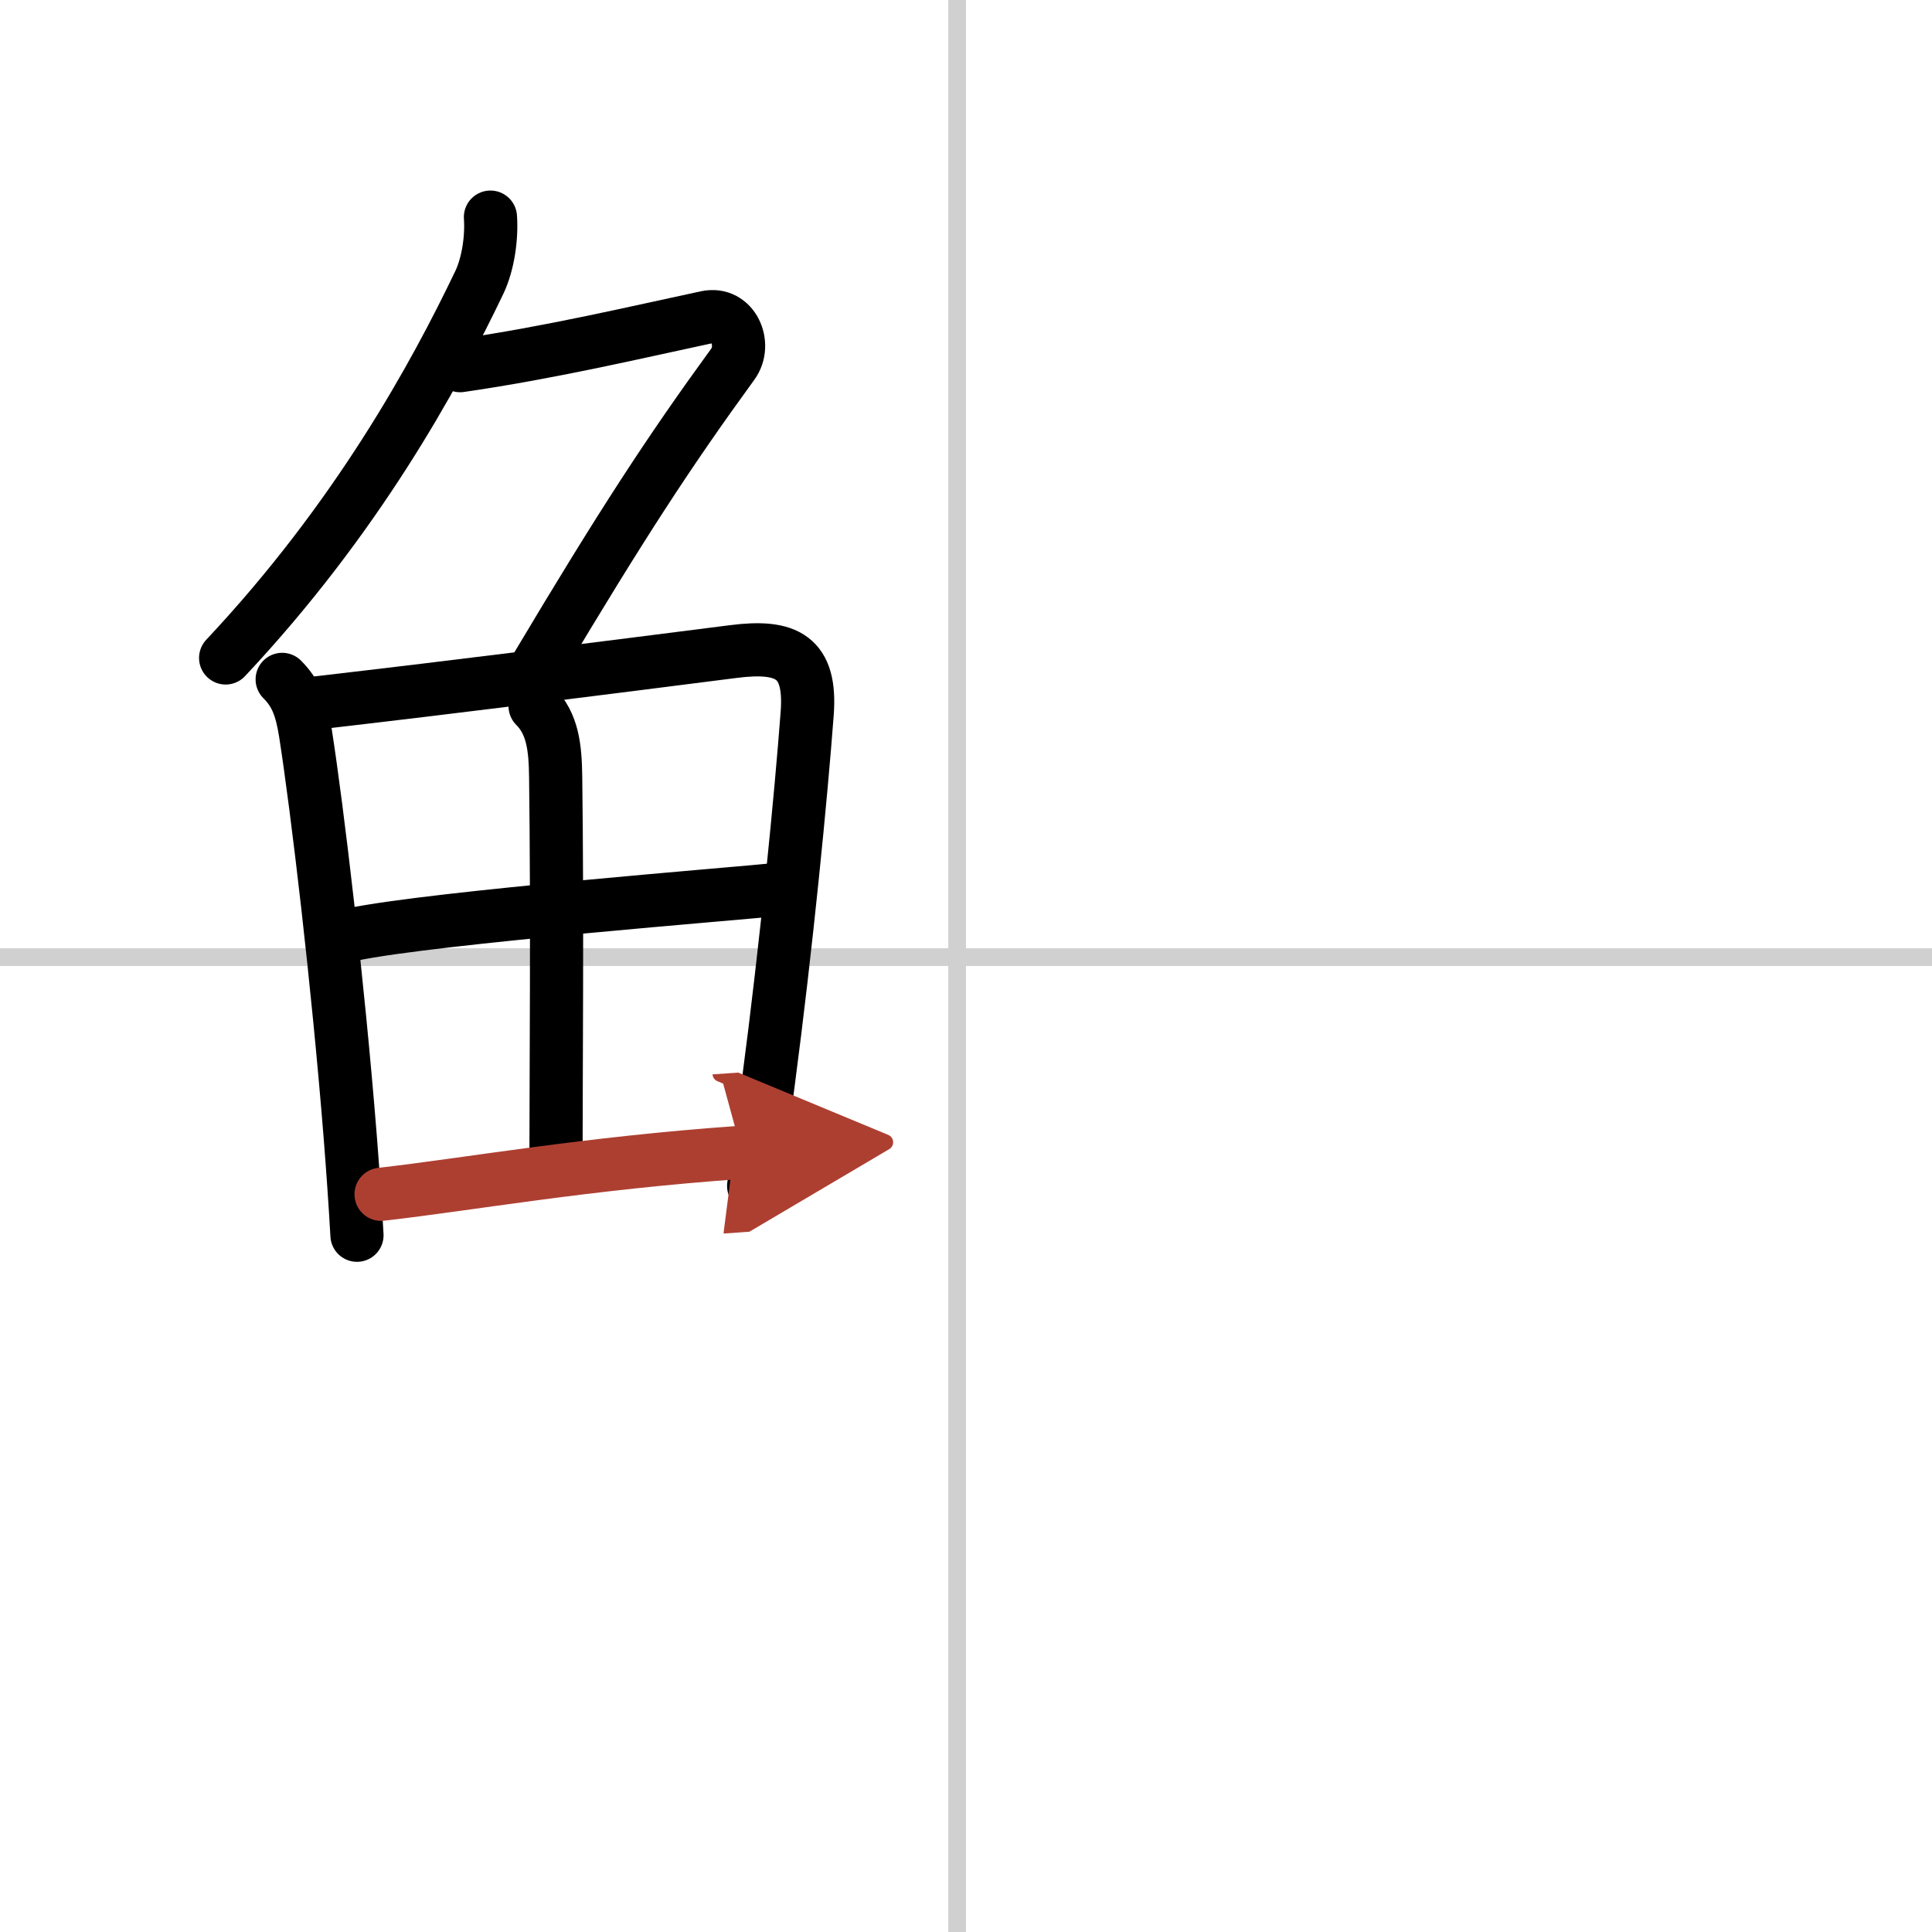
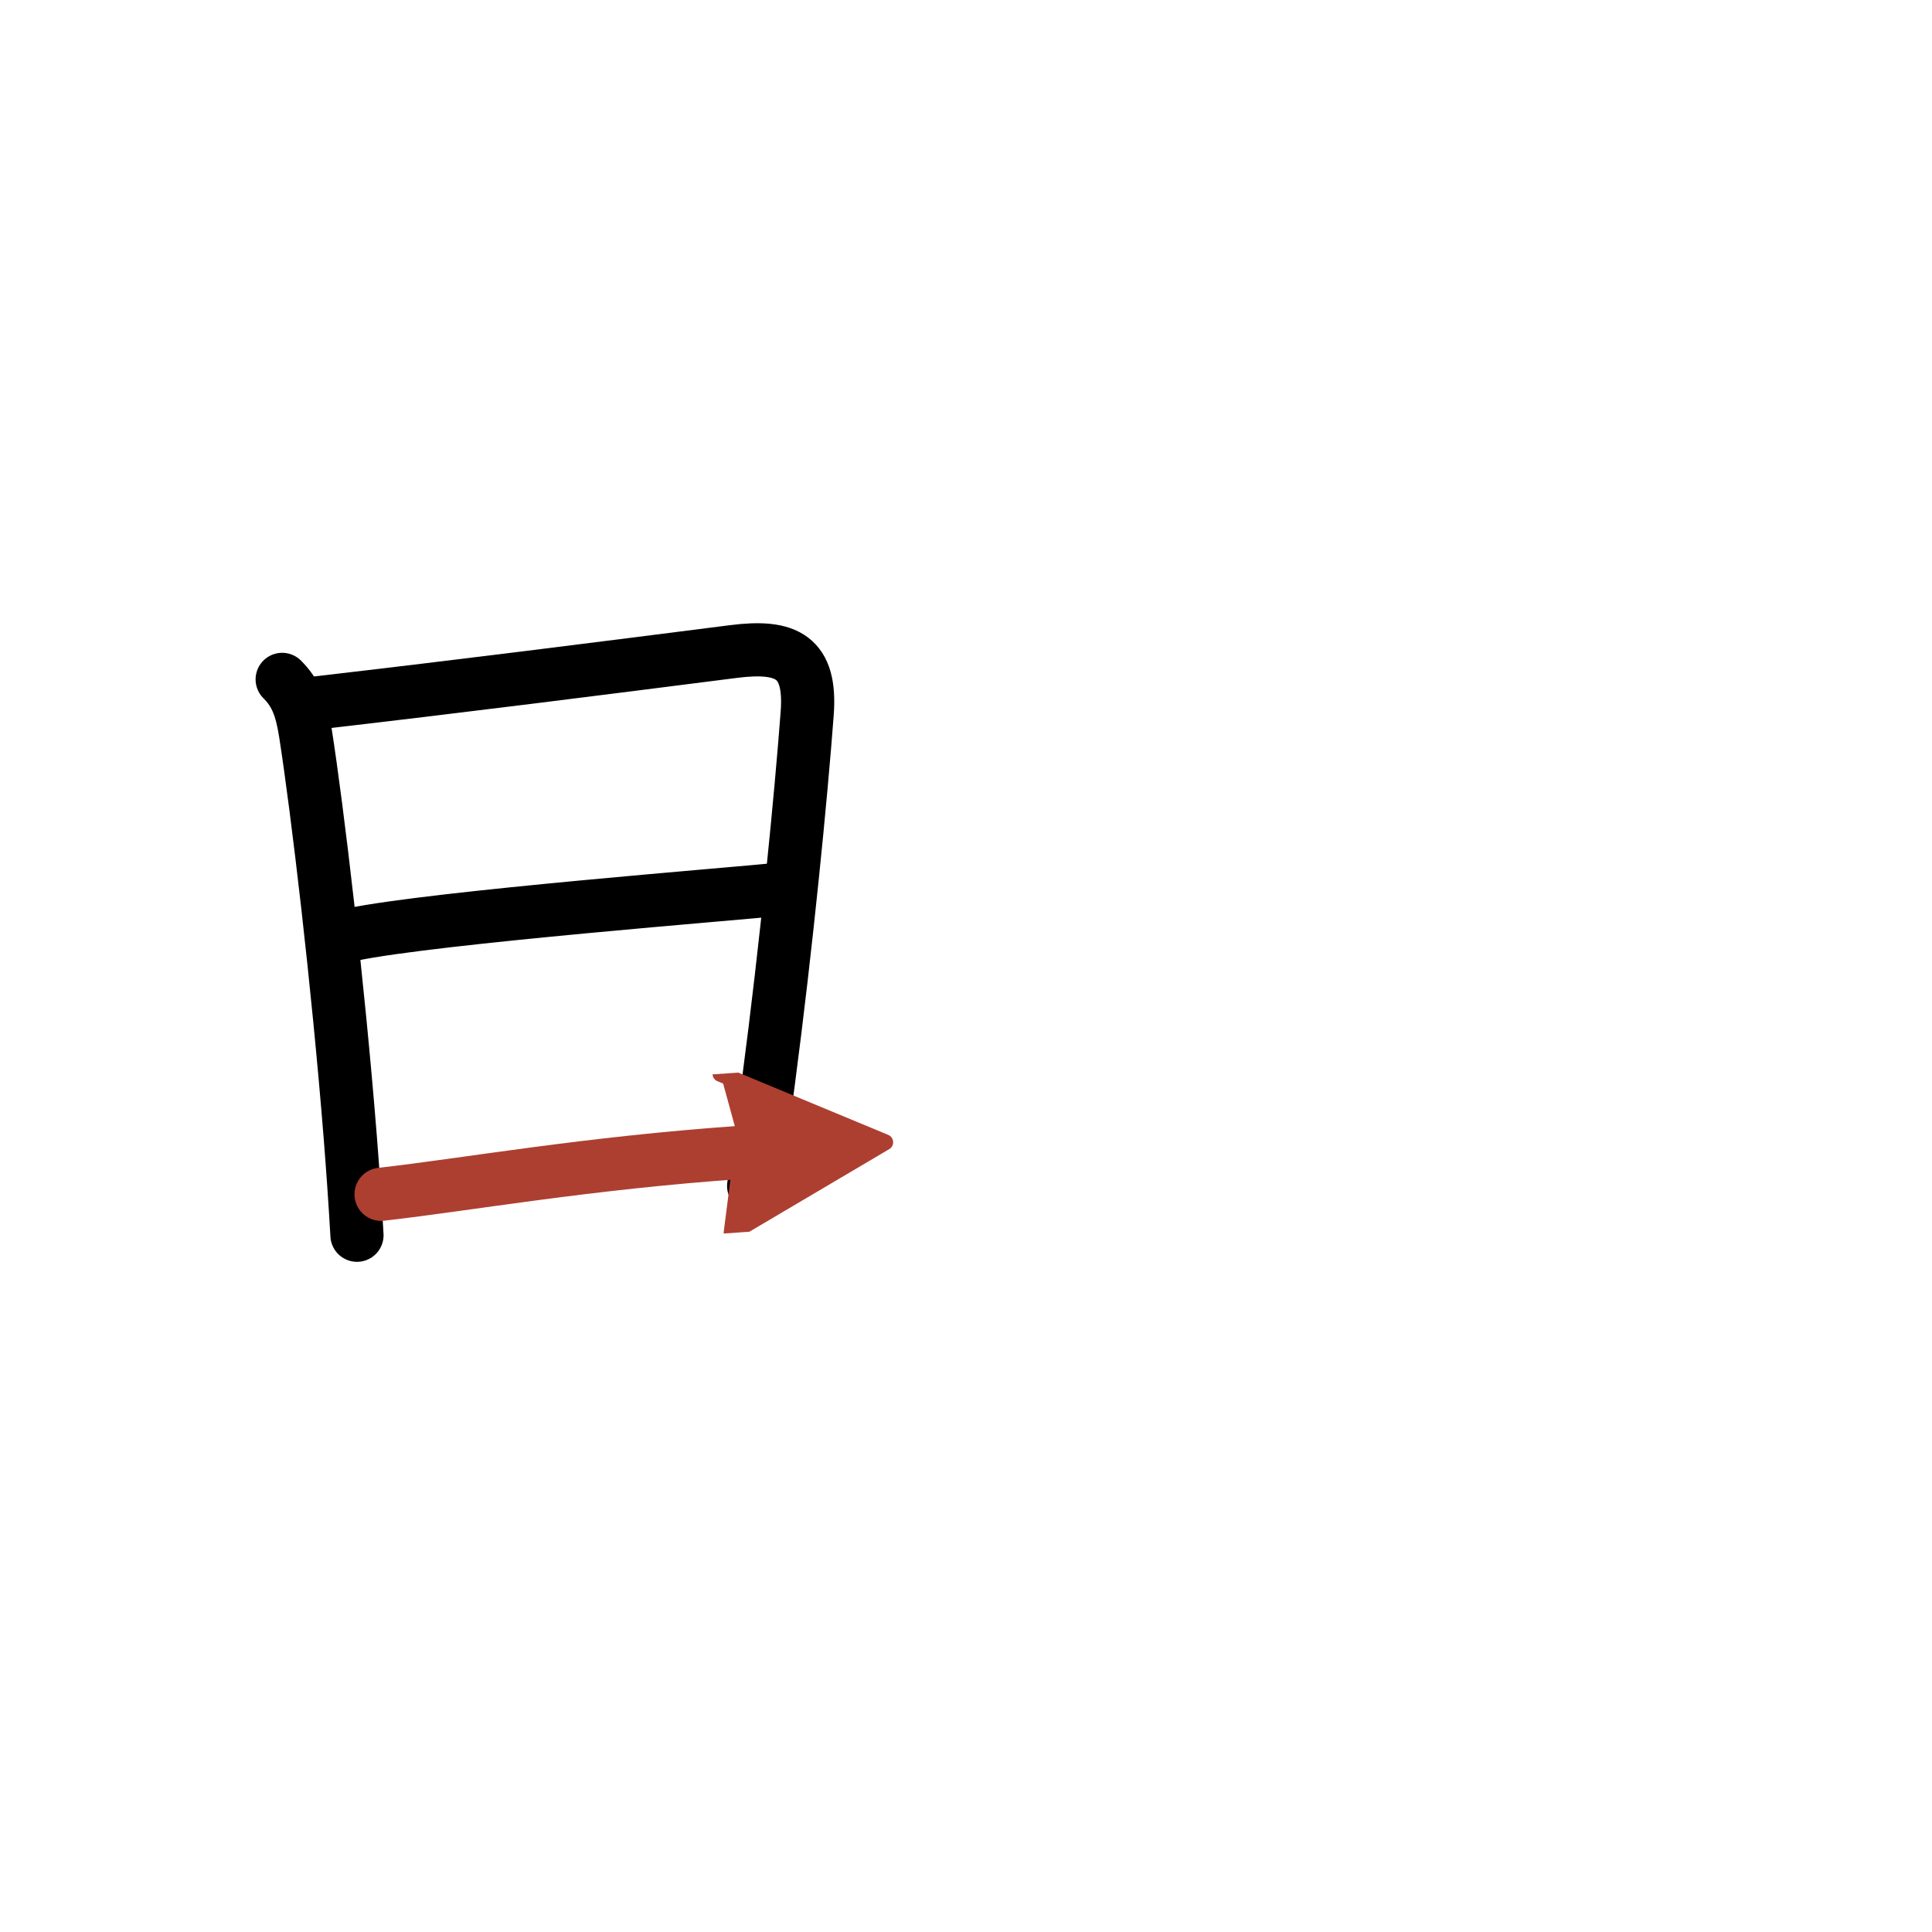
<svg xmlns="http://www.w3.org/2000/svg" width="400" height="400" viewBox="0 0 109 109">
  <defs>
    <marker id="a" markerWidth="4" orient="auto" refX="1" refY="5" viewBox="0 0 10 10">
      <polyline points="0 0 10 5 0 10 1 5" fill="#ad3f31" stroke="#ad3f31" />
    </marker>
  </defs>
  <g fill="none" stroke="#000" stroke-linecap="round" stroke-linejoin="round" stroke-width="3">
    <rect width="100%" height="100%" fill="#fff" stroke="#fff" />
-     <line x1="54" x2="54" y2="109" stroke="#d0d0d0" stroke-width="1" />
-     <line x2="109" y1="54" y2="54" stroke="#d0d0d0" stroke-width="1" />
-     <path d="m27.67 12.25c0.08 1.13-0.12 2.61-0.62 3.67-2.55 5.33-6.93 13.33-14.32 21.2" />
-     <path d="m25.96 20.63c5.17-0.75 9.92-1.88 13.9-2.73 1.51-0.32 2.3 1.53 1.48 2.65-3.6 4.95-6.22 8.95-11.11 17.15" />
    <path d="m15.92 38.33c0.75 0.75 1.08 1.55 1.31 3.01 0.68 4.36 1.83 14.02 2.53 22.8 0.15 1.91 0.28 3.78 0.38 5.55" />
    <path d="m17.84 39.66c8.37-0.97 15.84-1.92 23.53-2.9 3.03-0.39 4.41 0.3 4.17 3.49-0.35 4.68-1.16 12.98-2.2 20.88-0.26 1.97-0.53 3.92-0.82 5.78" />
-     <path d="m30.19 39.84c0.99 0.99 1.14 2.32 1.16 4.02 0.1 7.55 0.02 17.24 0.02 20.98" />
    <path d="m19.83 52.73c4.67-0.98 22.16-2.34 24.03-2.55" />
    <path d="m21.5 67.38c5.01-0.57 11.5-1.75 20.36-2.37" marker-end="url(#a)" stroke="#ad3f31" />
  </g>
</svg>